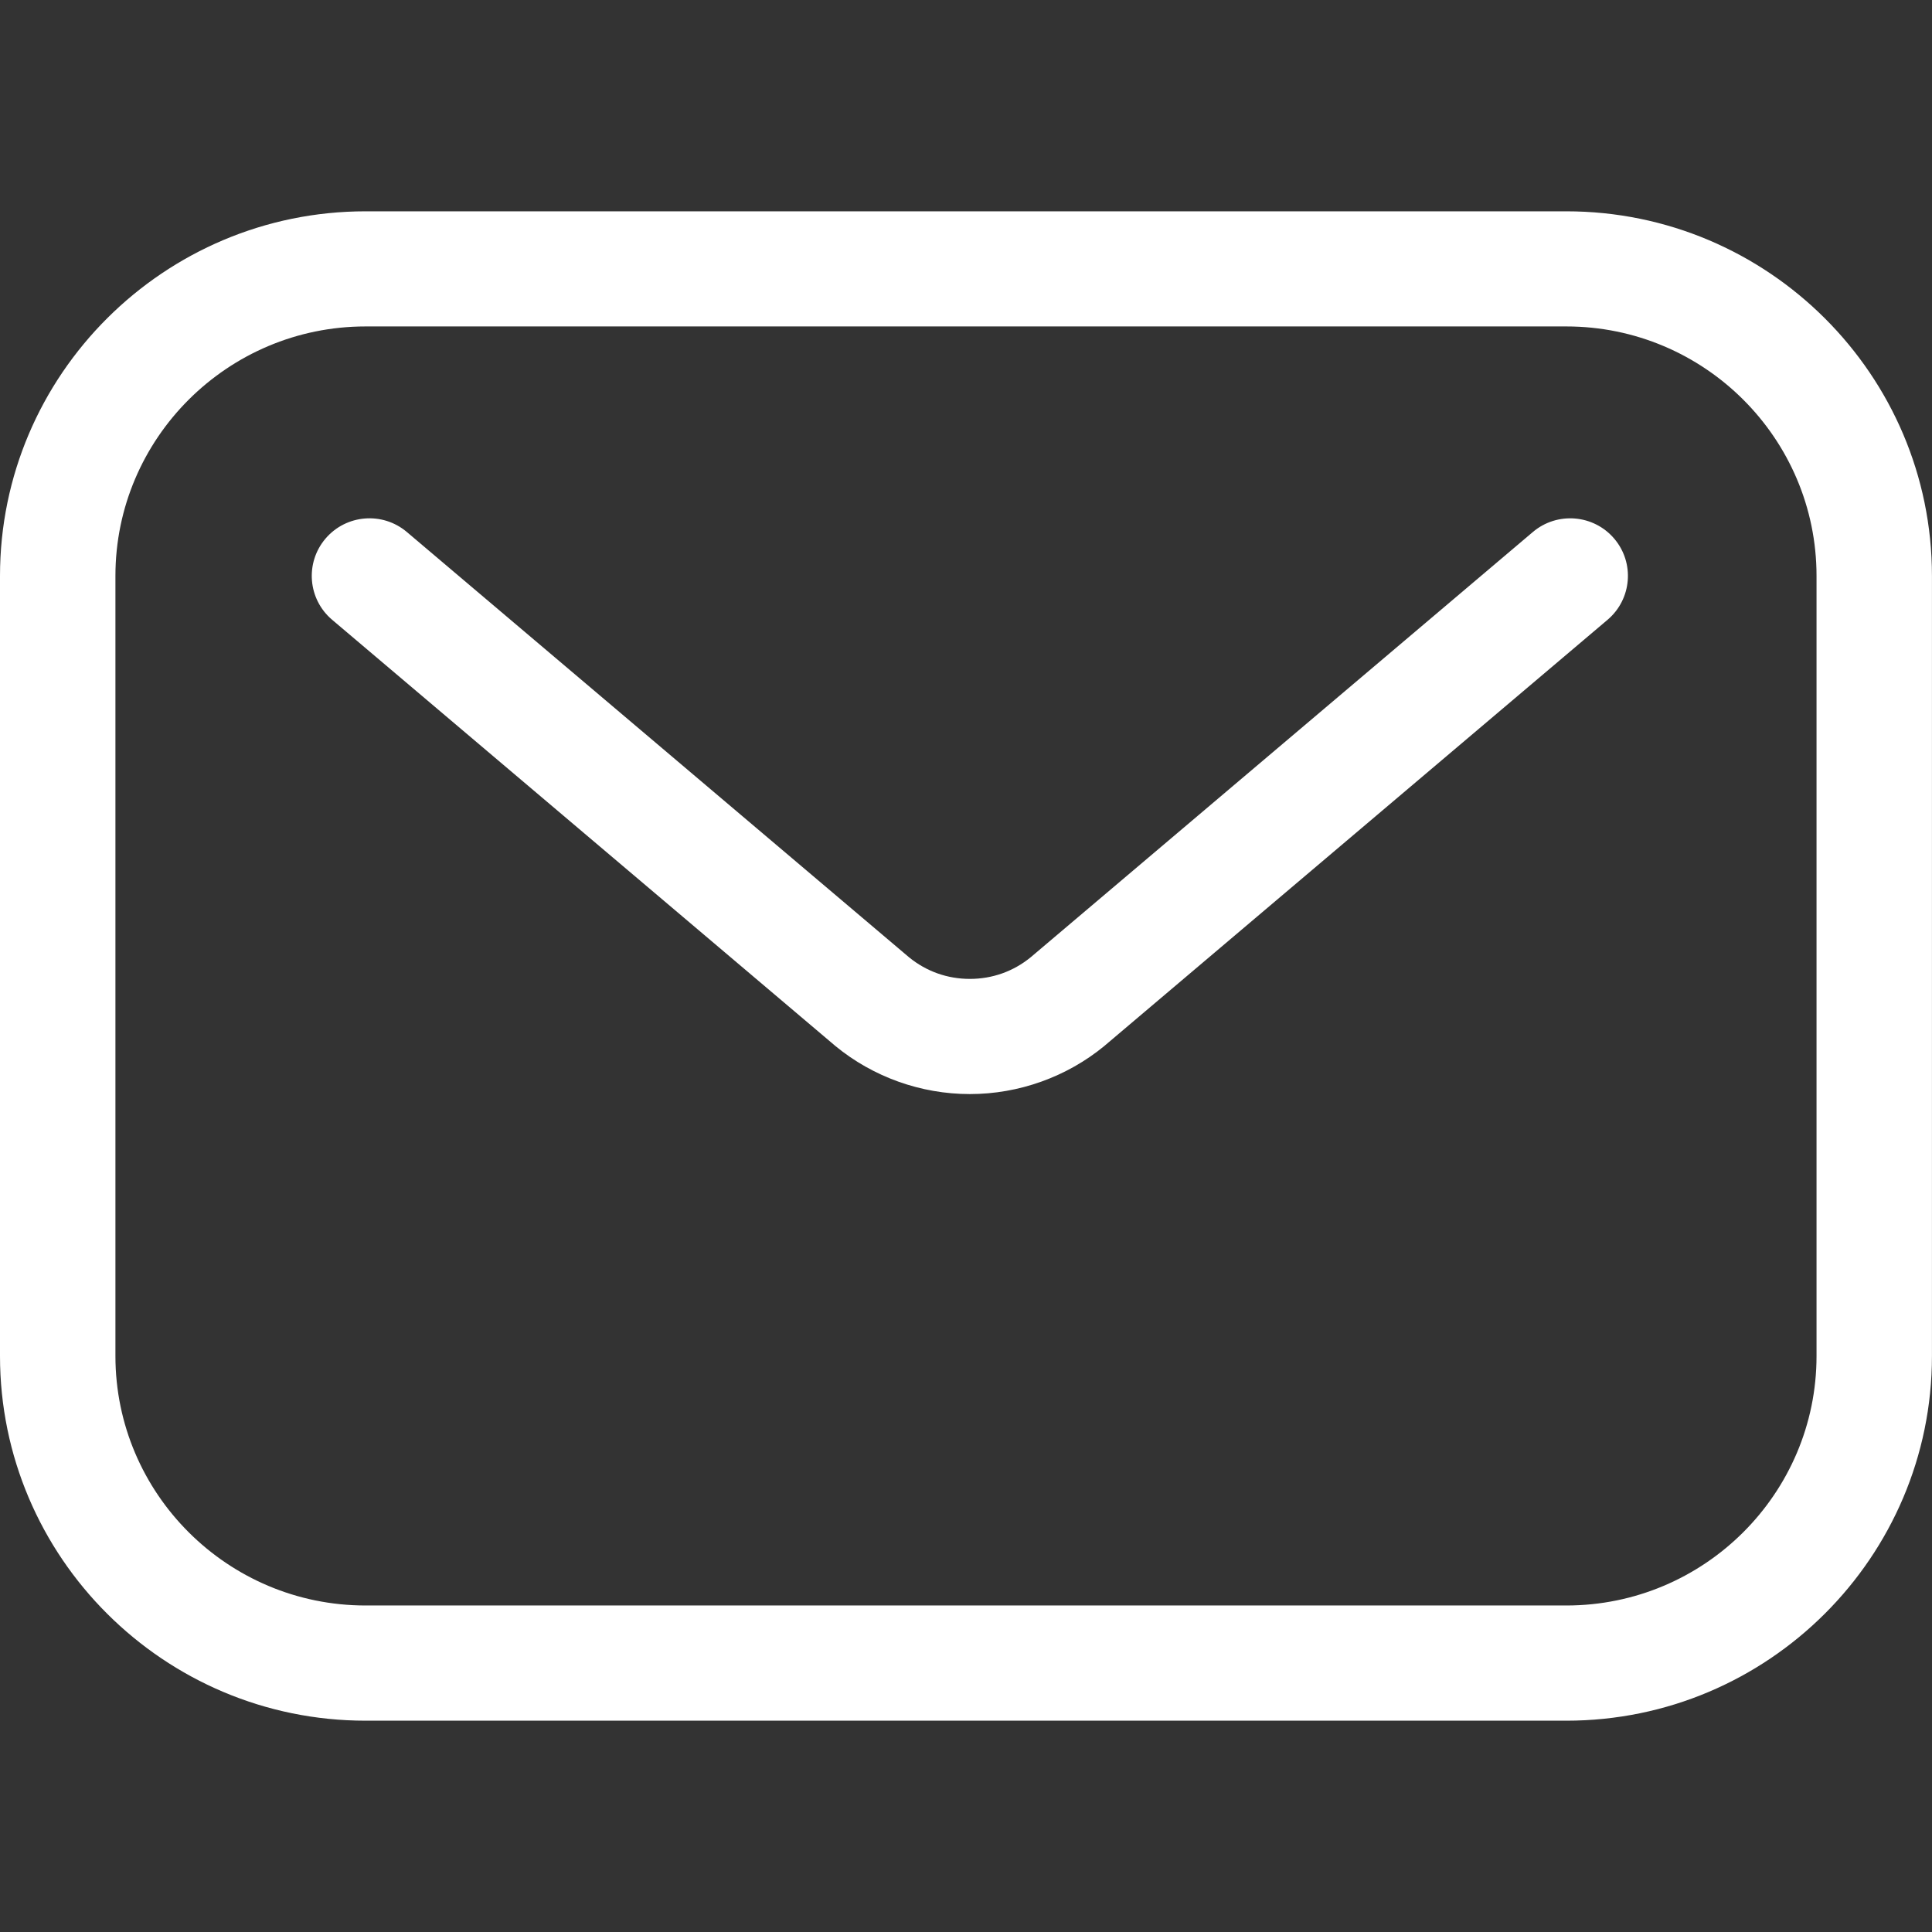
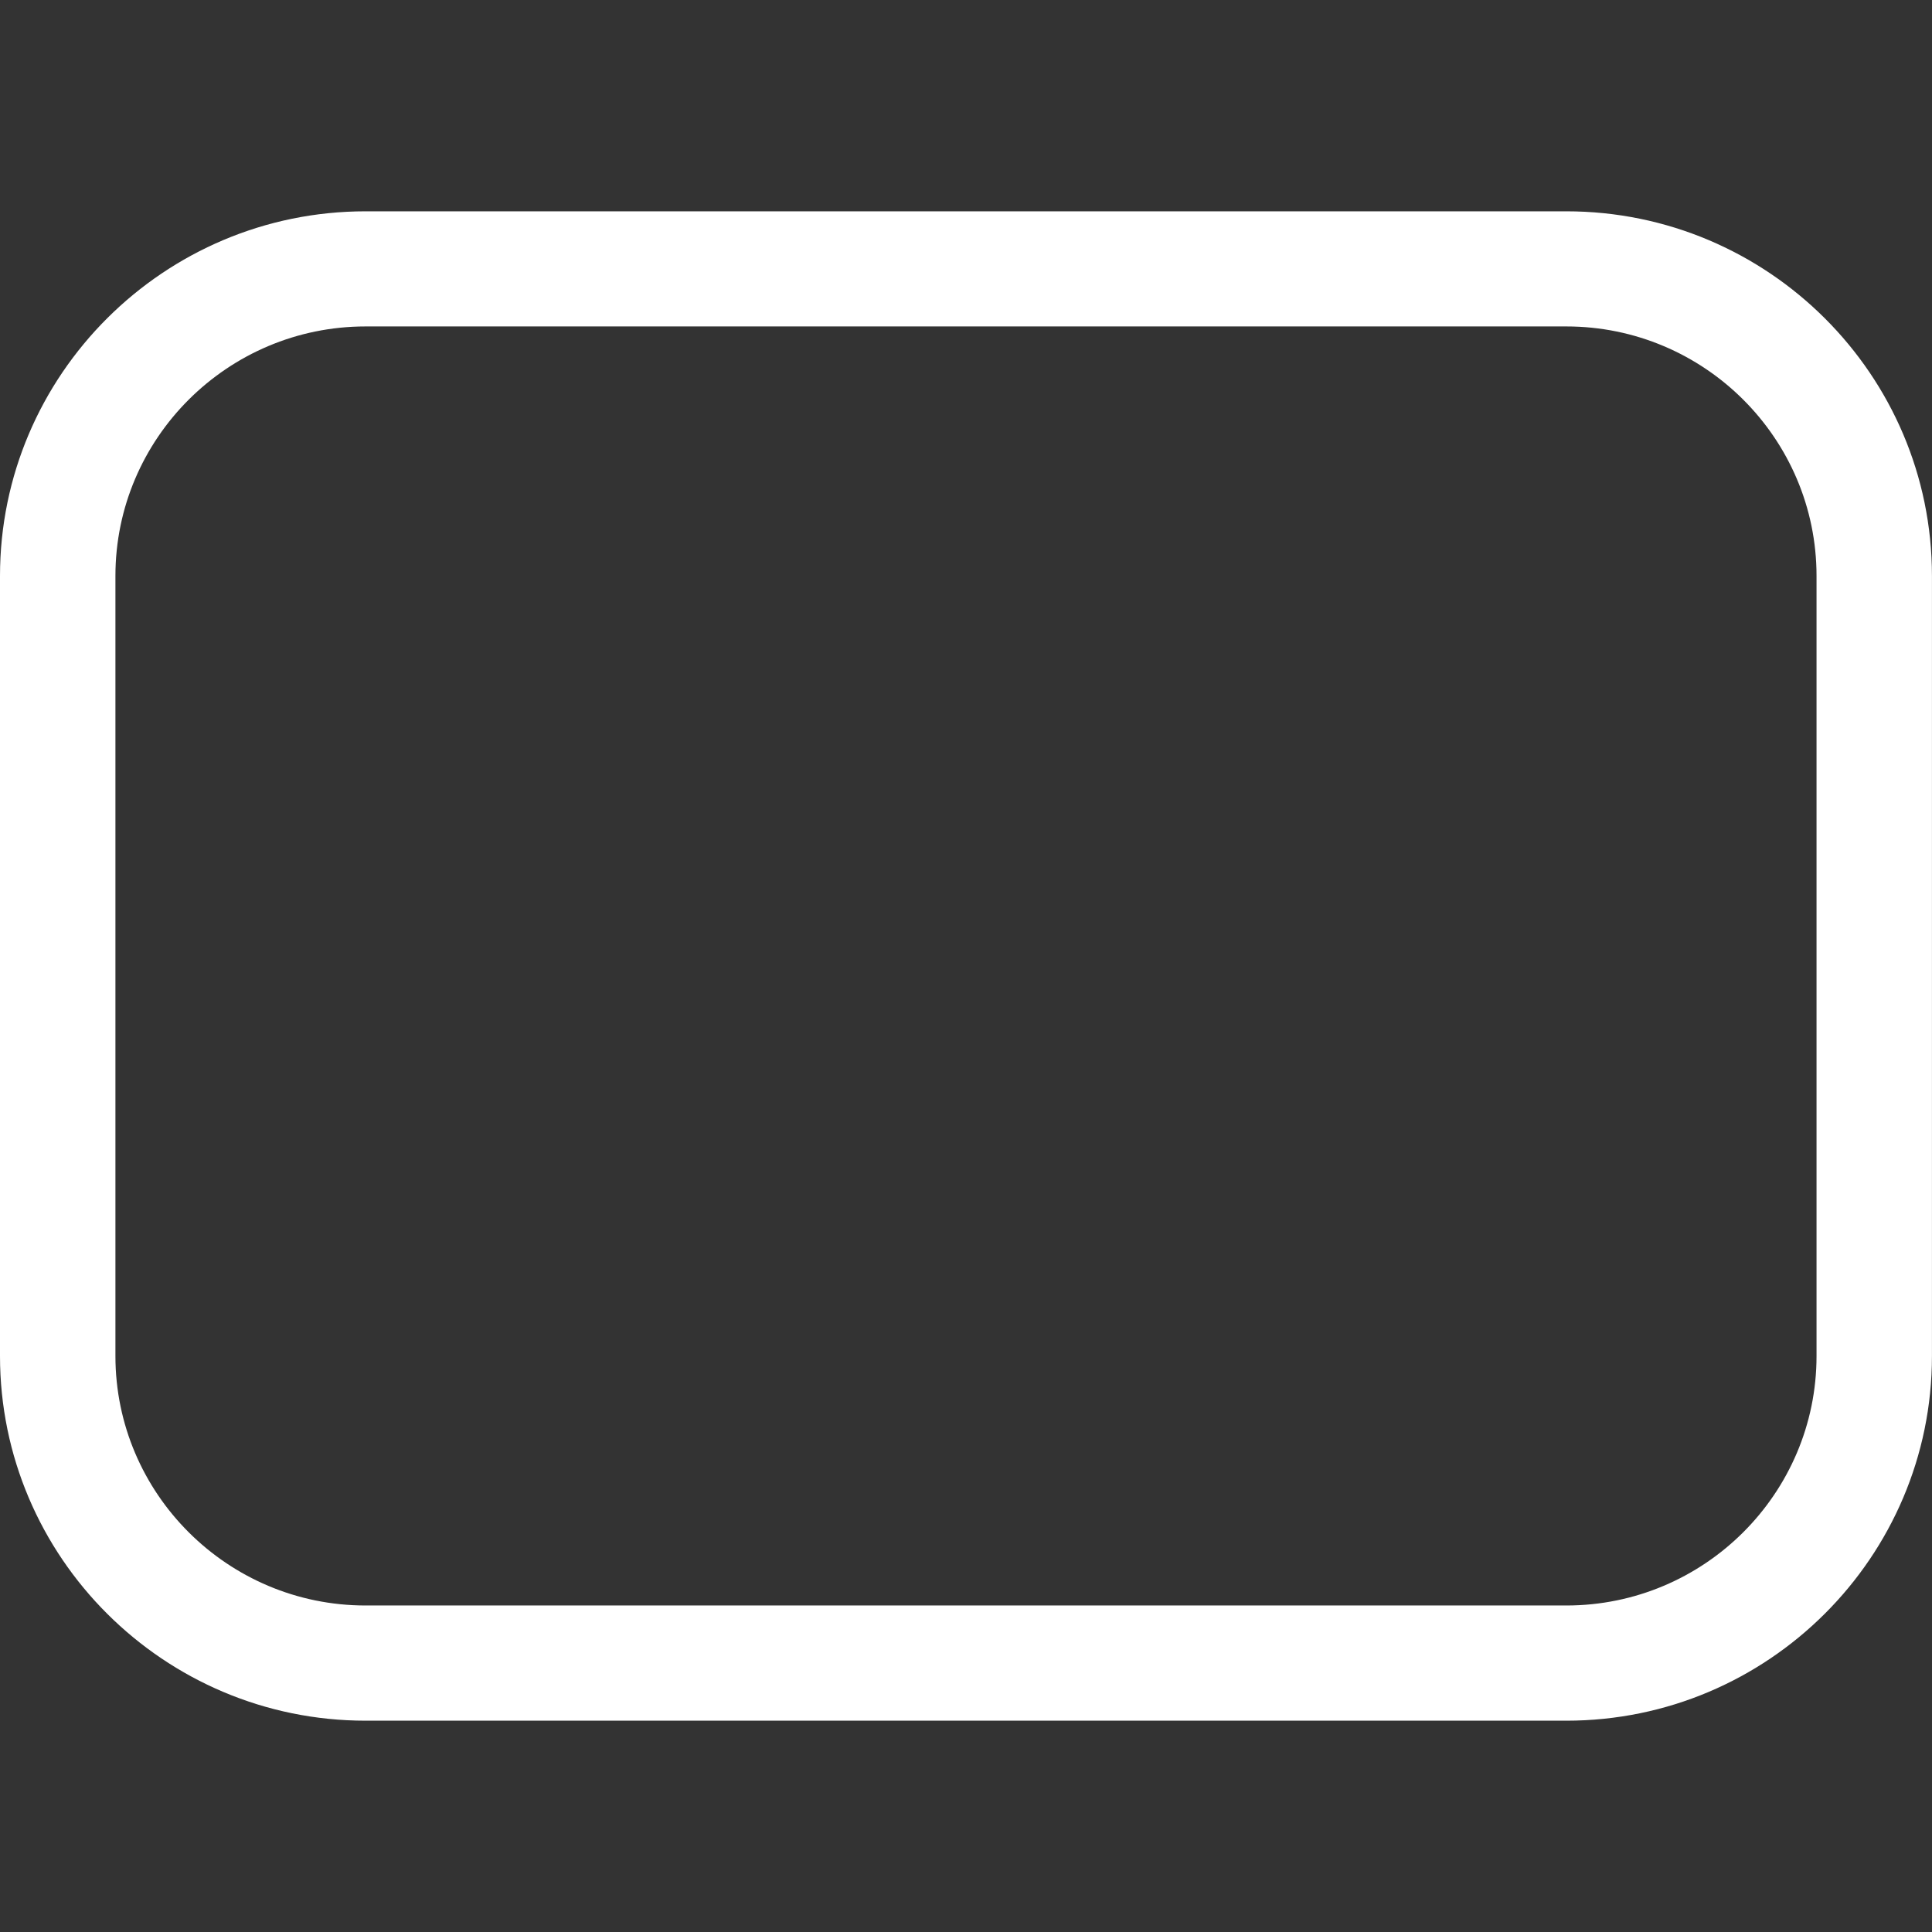
<svg xmlns="http://www.w3.org/2000/svg" id="a" viewBox="0 0 512 512">
  <rect x="0" y="0" width="512" height="512" fill="#333333" stroke="none" />
  <g id="b">
    <g id="c">
      <g id="d">
        <g id="e">
          <path d="m415.11,456H96.89c-53.43,0-96.89-43.35-96.89-96.63v-206.74C0,99.35,43.47,56,96.89,56h318.21c53.43,0,96.89,43.35,96.89,96.63v206.74c0,53.28-43.47,96.63-96.89,96.63ZM96.89,86.51c-36.56,0-66.3,29.66-66.3,66.11v206.74c0,36.46,29.74,66.11,66.3,66.11h318.21c36.56,0,66.3-29.66,66.3-66.11v-206.74c0-36.46-29.74-66.11-66.3-66.11H96.89Z" style="fill:#fff;" />
        </g>
        <g id="f">
-           <path d="m257.02,289.94c-12.98,0-25.65-4.53-35.65-12.75-.06-.05-.12-.1-.17-.15l-133.18-112.79c-6.44-5.45-7.23-15.08-1.76-21.51,5.47-6.42,15.12-7.21,21.56-1.75l133.08,112.7c4.59,3.75,10.17,5.73,16.12,5.73s11.53-1.98,16.12-5.73l133.08-112.7c6.44-5.45,16.09-4.67,21.56,1.75,5.47,6.42,4.68,16.05-1.76,21.51l-133.18,112.79c-.06.05-.12.1-.17.15-10.01,8.22-22.67,12.75-35.65,12.75Z" style="fill:#fff;" />
-         </g>
+           </g>
      </g>
    </g>
  </g>
</svg>